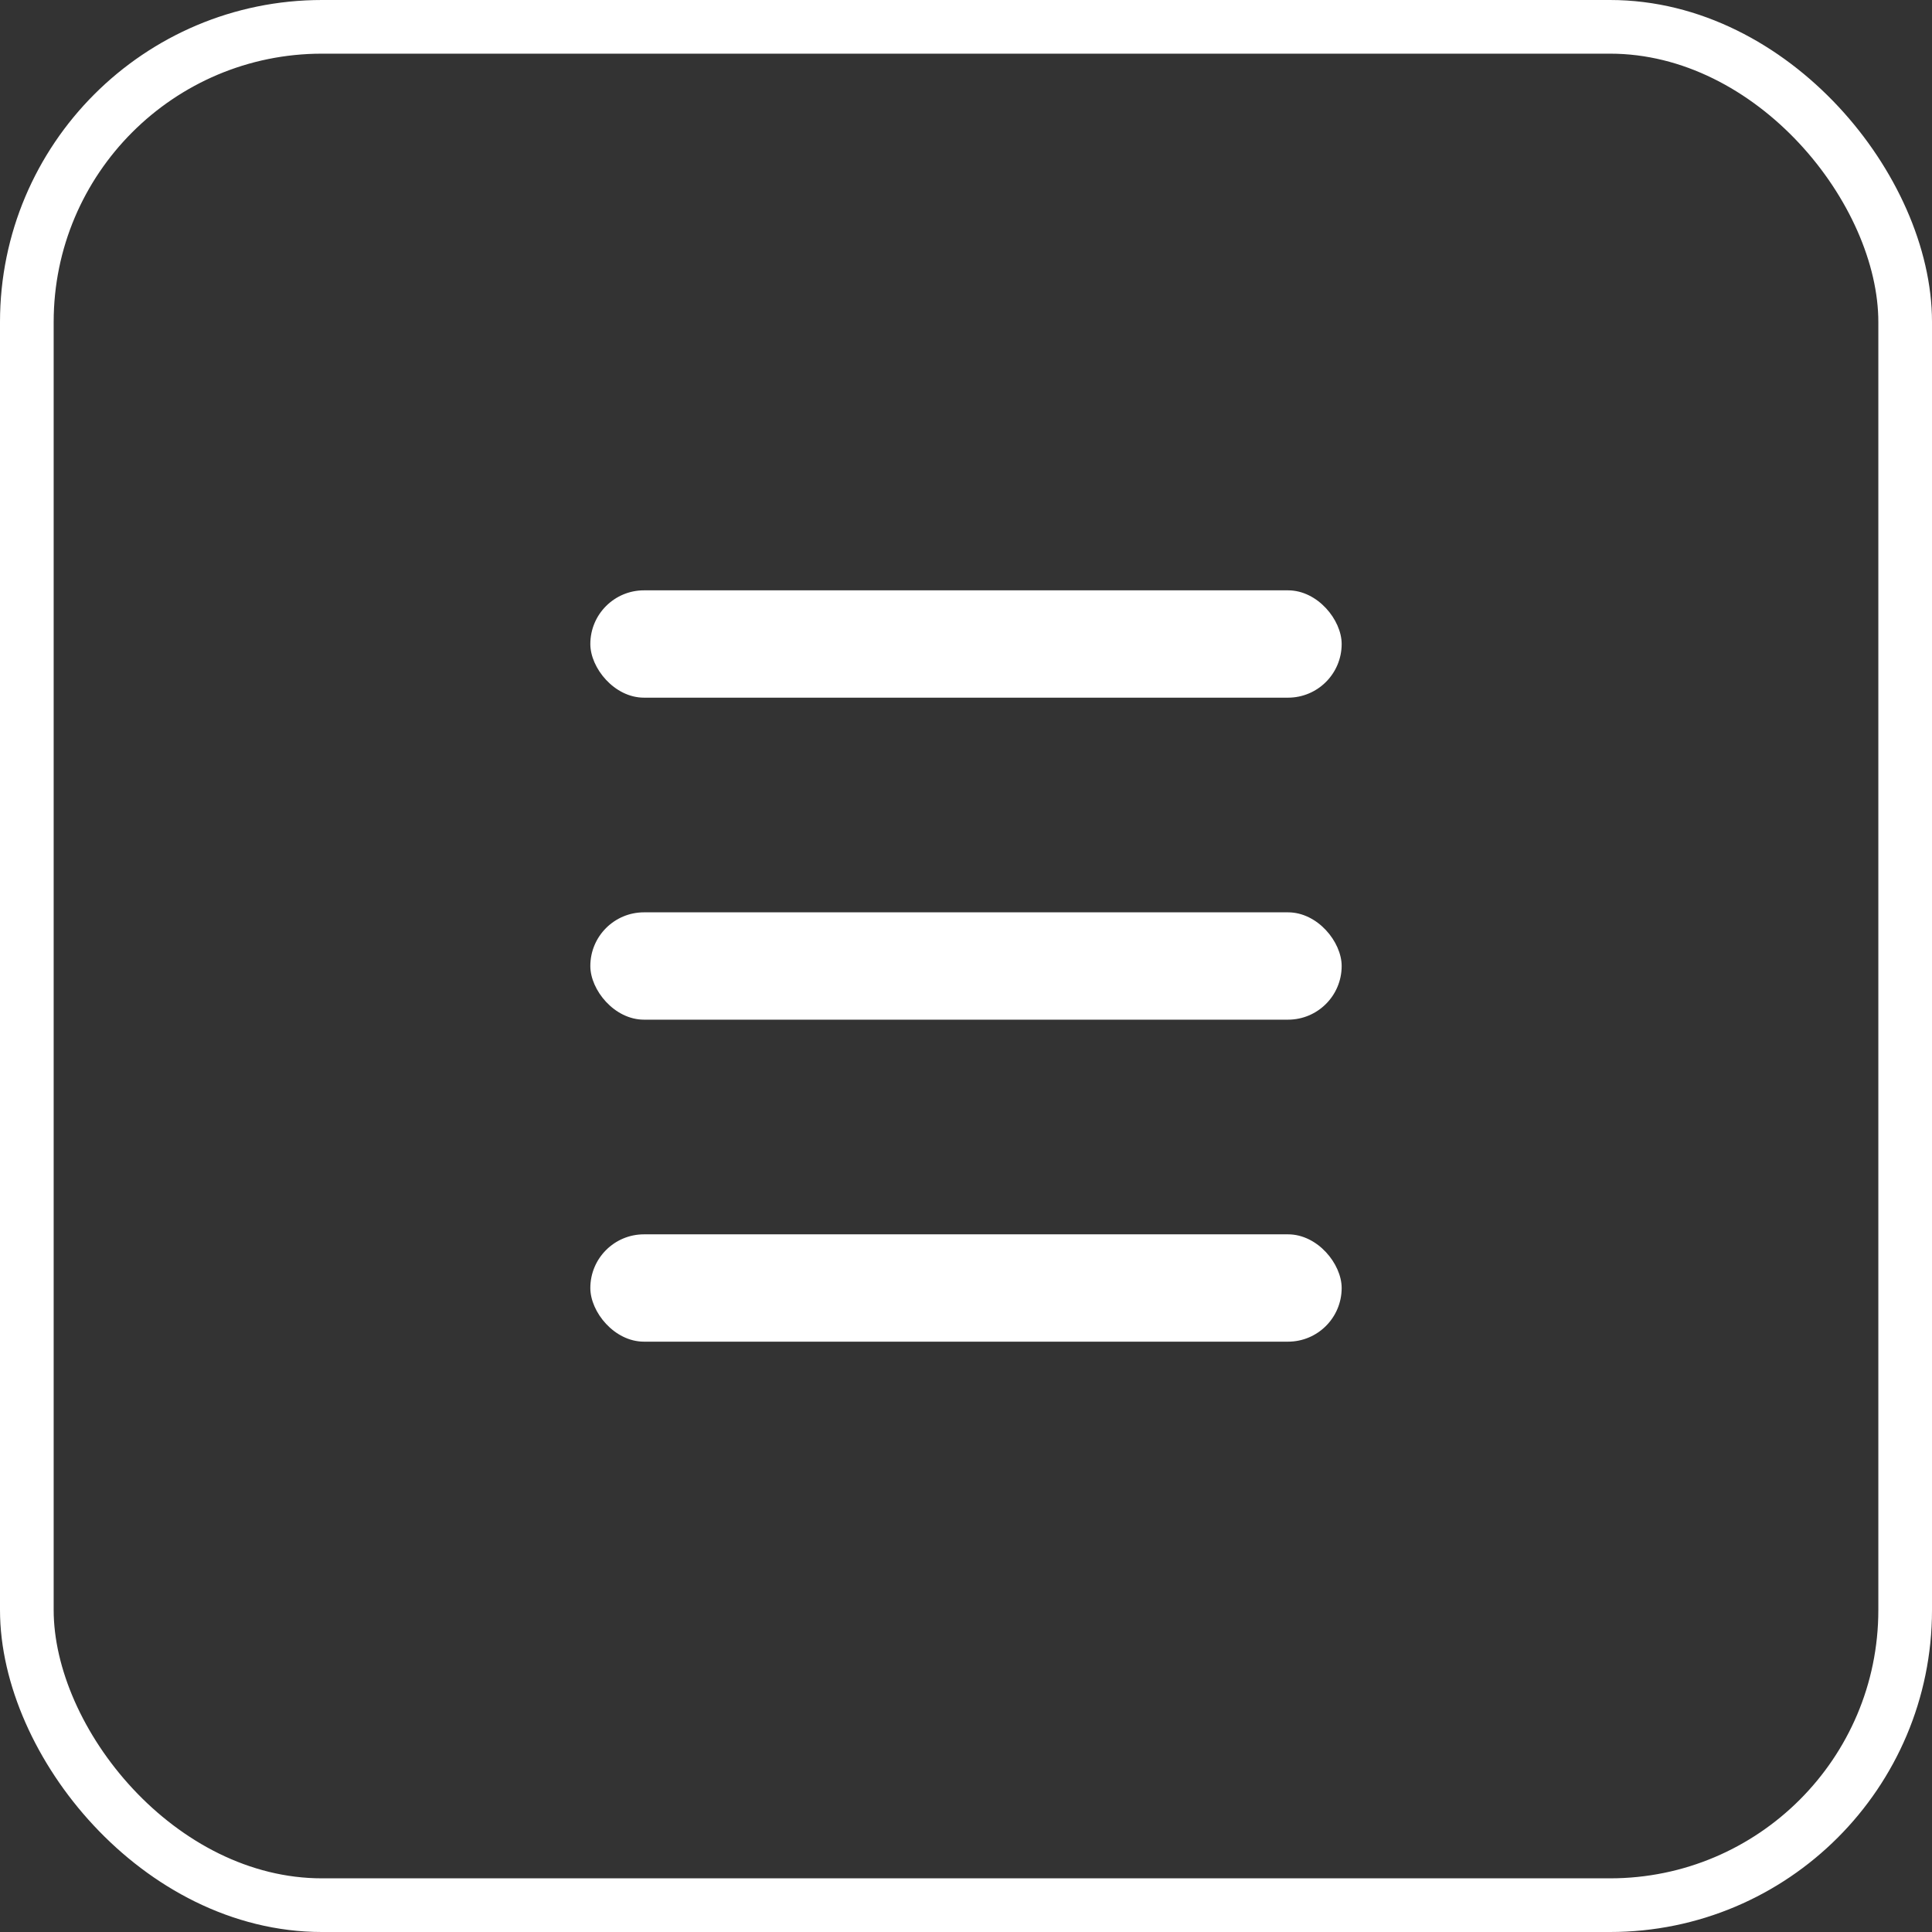
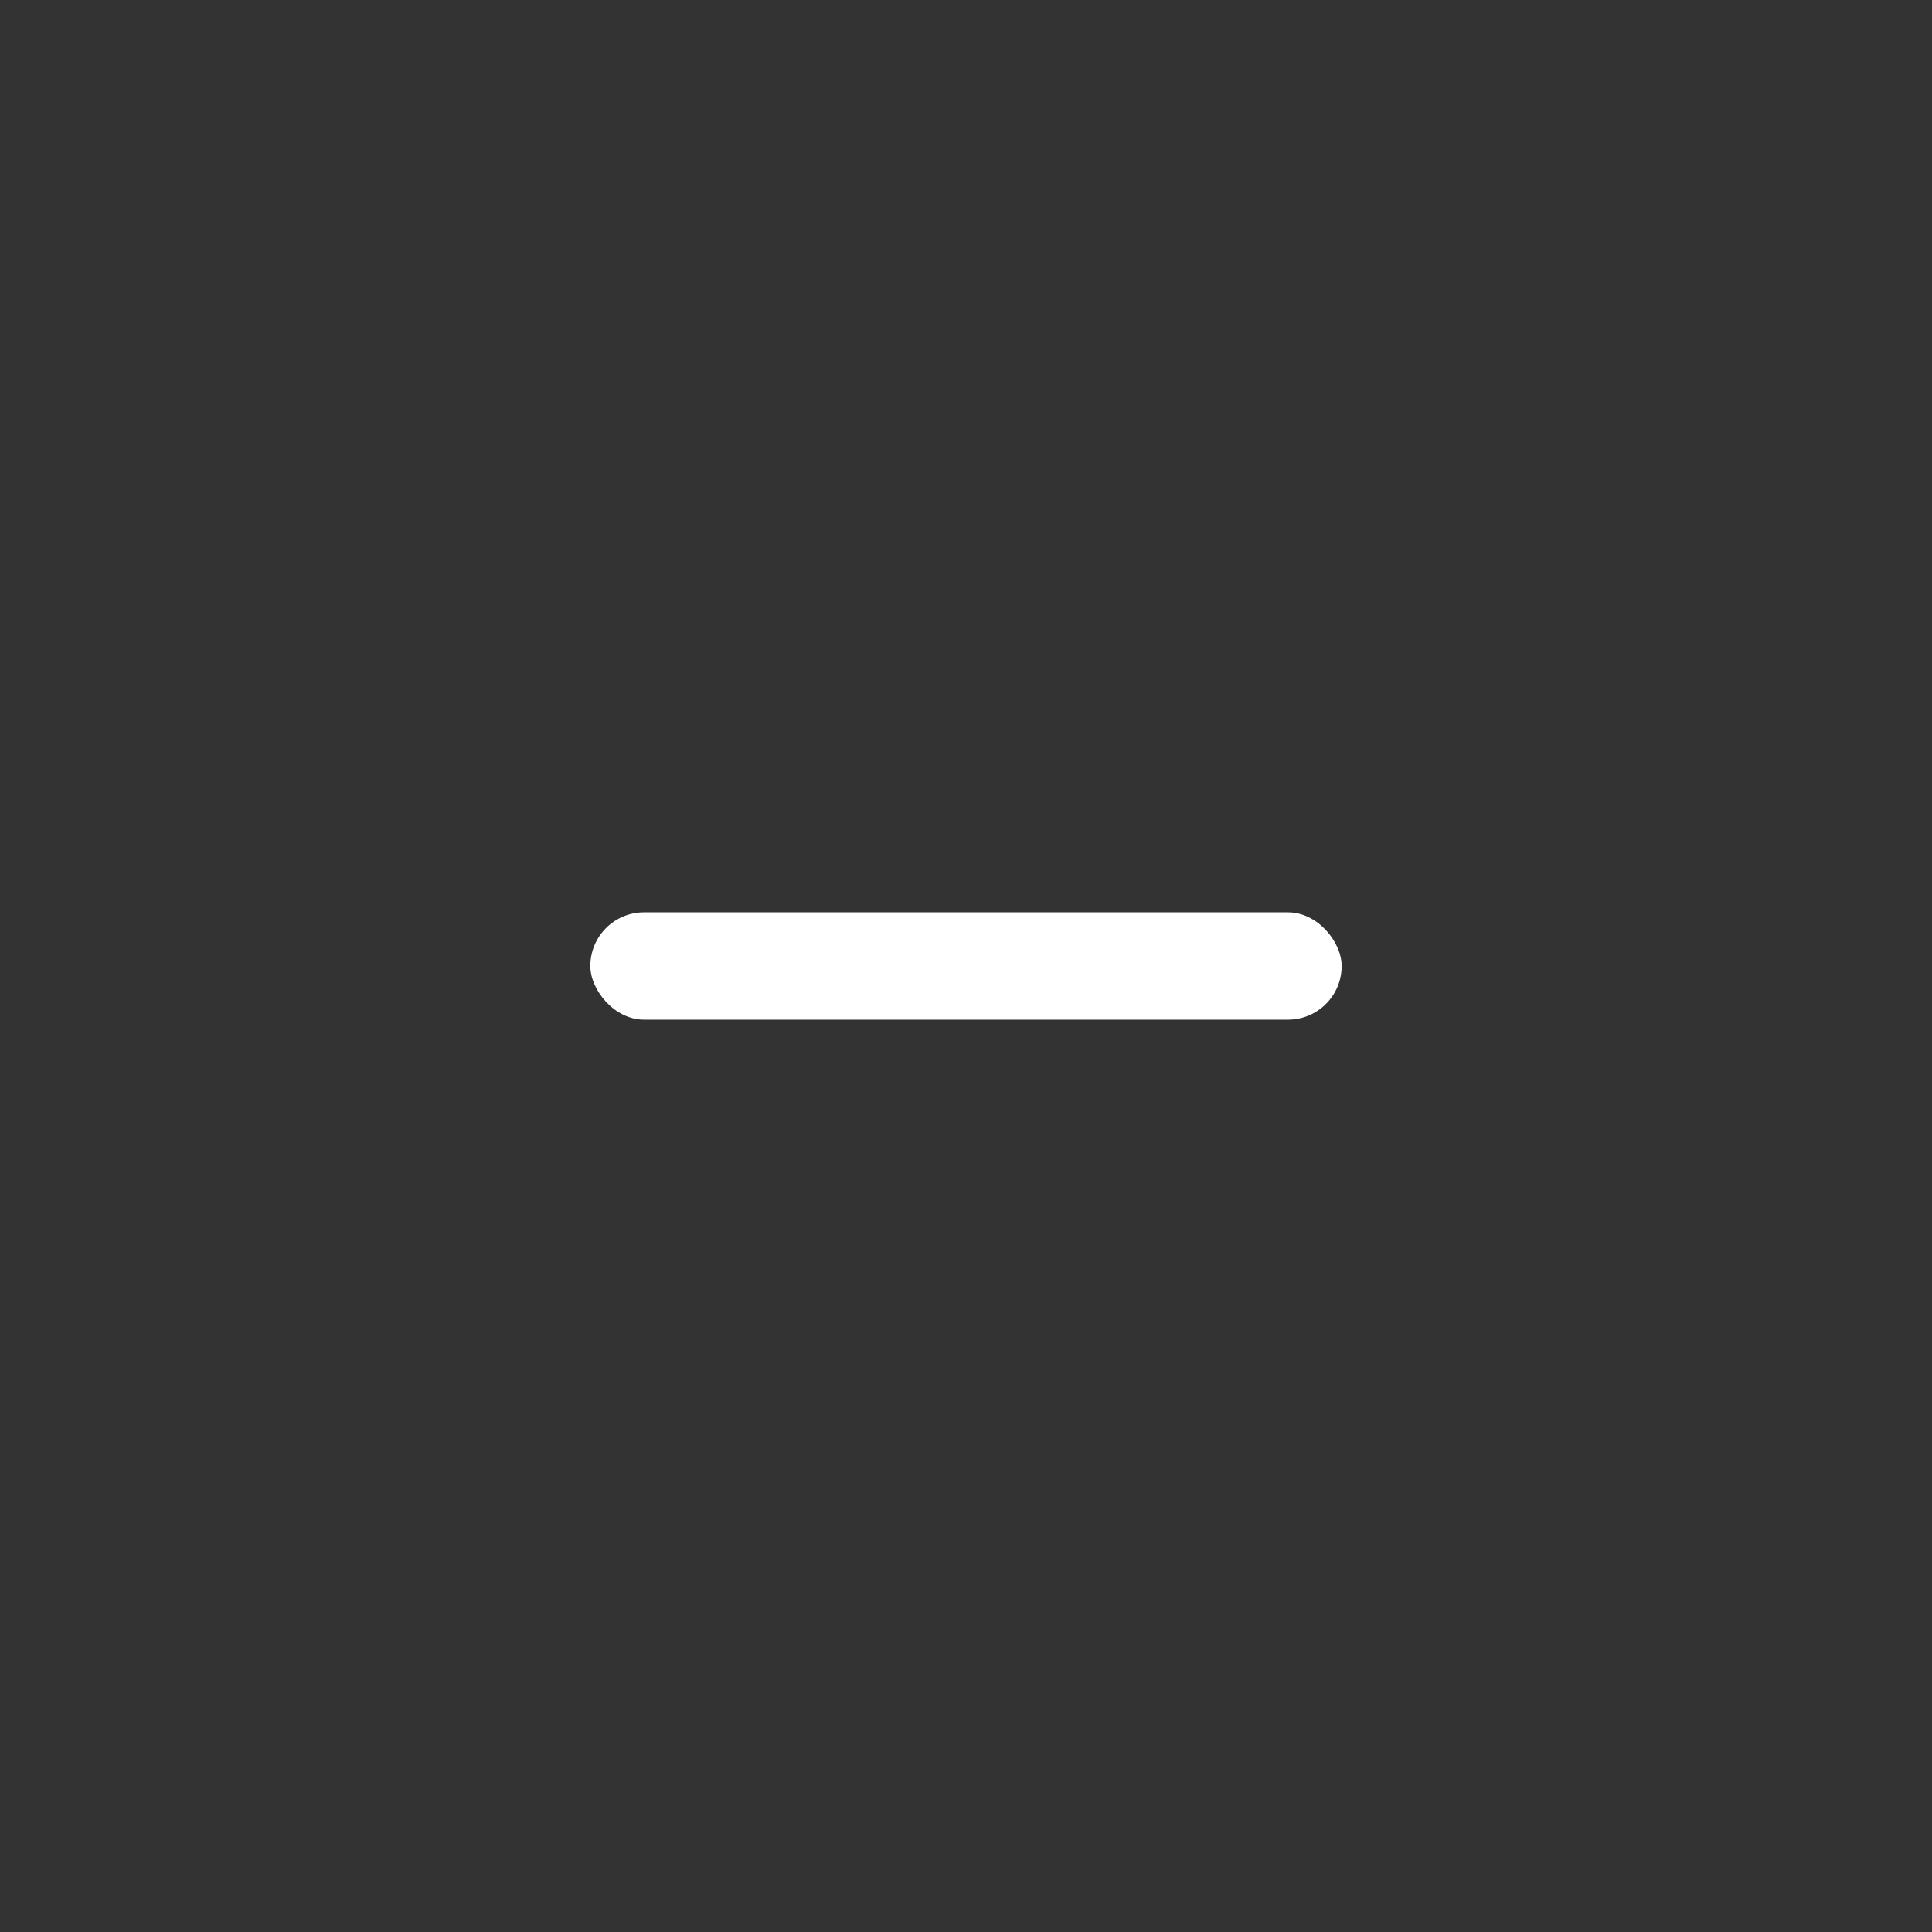
<svg xmlns="http://www.w3.org/2000/svg" width="36" height="36" viewBox="0 0 36 36" fill="none">
  <rect x="0" y="0" width="36" height="36" fill="#333333" stroke="none" />
-   <rect x="0.5" y="0.5" width="35" height="35" rx="5.5" stroke="white" />
-   <rect x="11" y="11" width="14" height="2" rx="1" fill="white" />
  <rect x="11" y="17" width="14" height="2" rx="1" fill="white" />
-   <rect x="11" y="23" width="14" height="2" rx="1" fill="white" />
</svg>